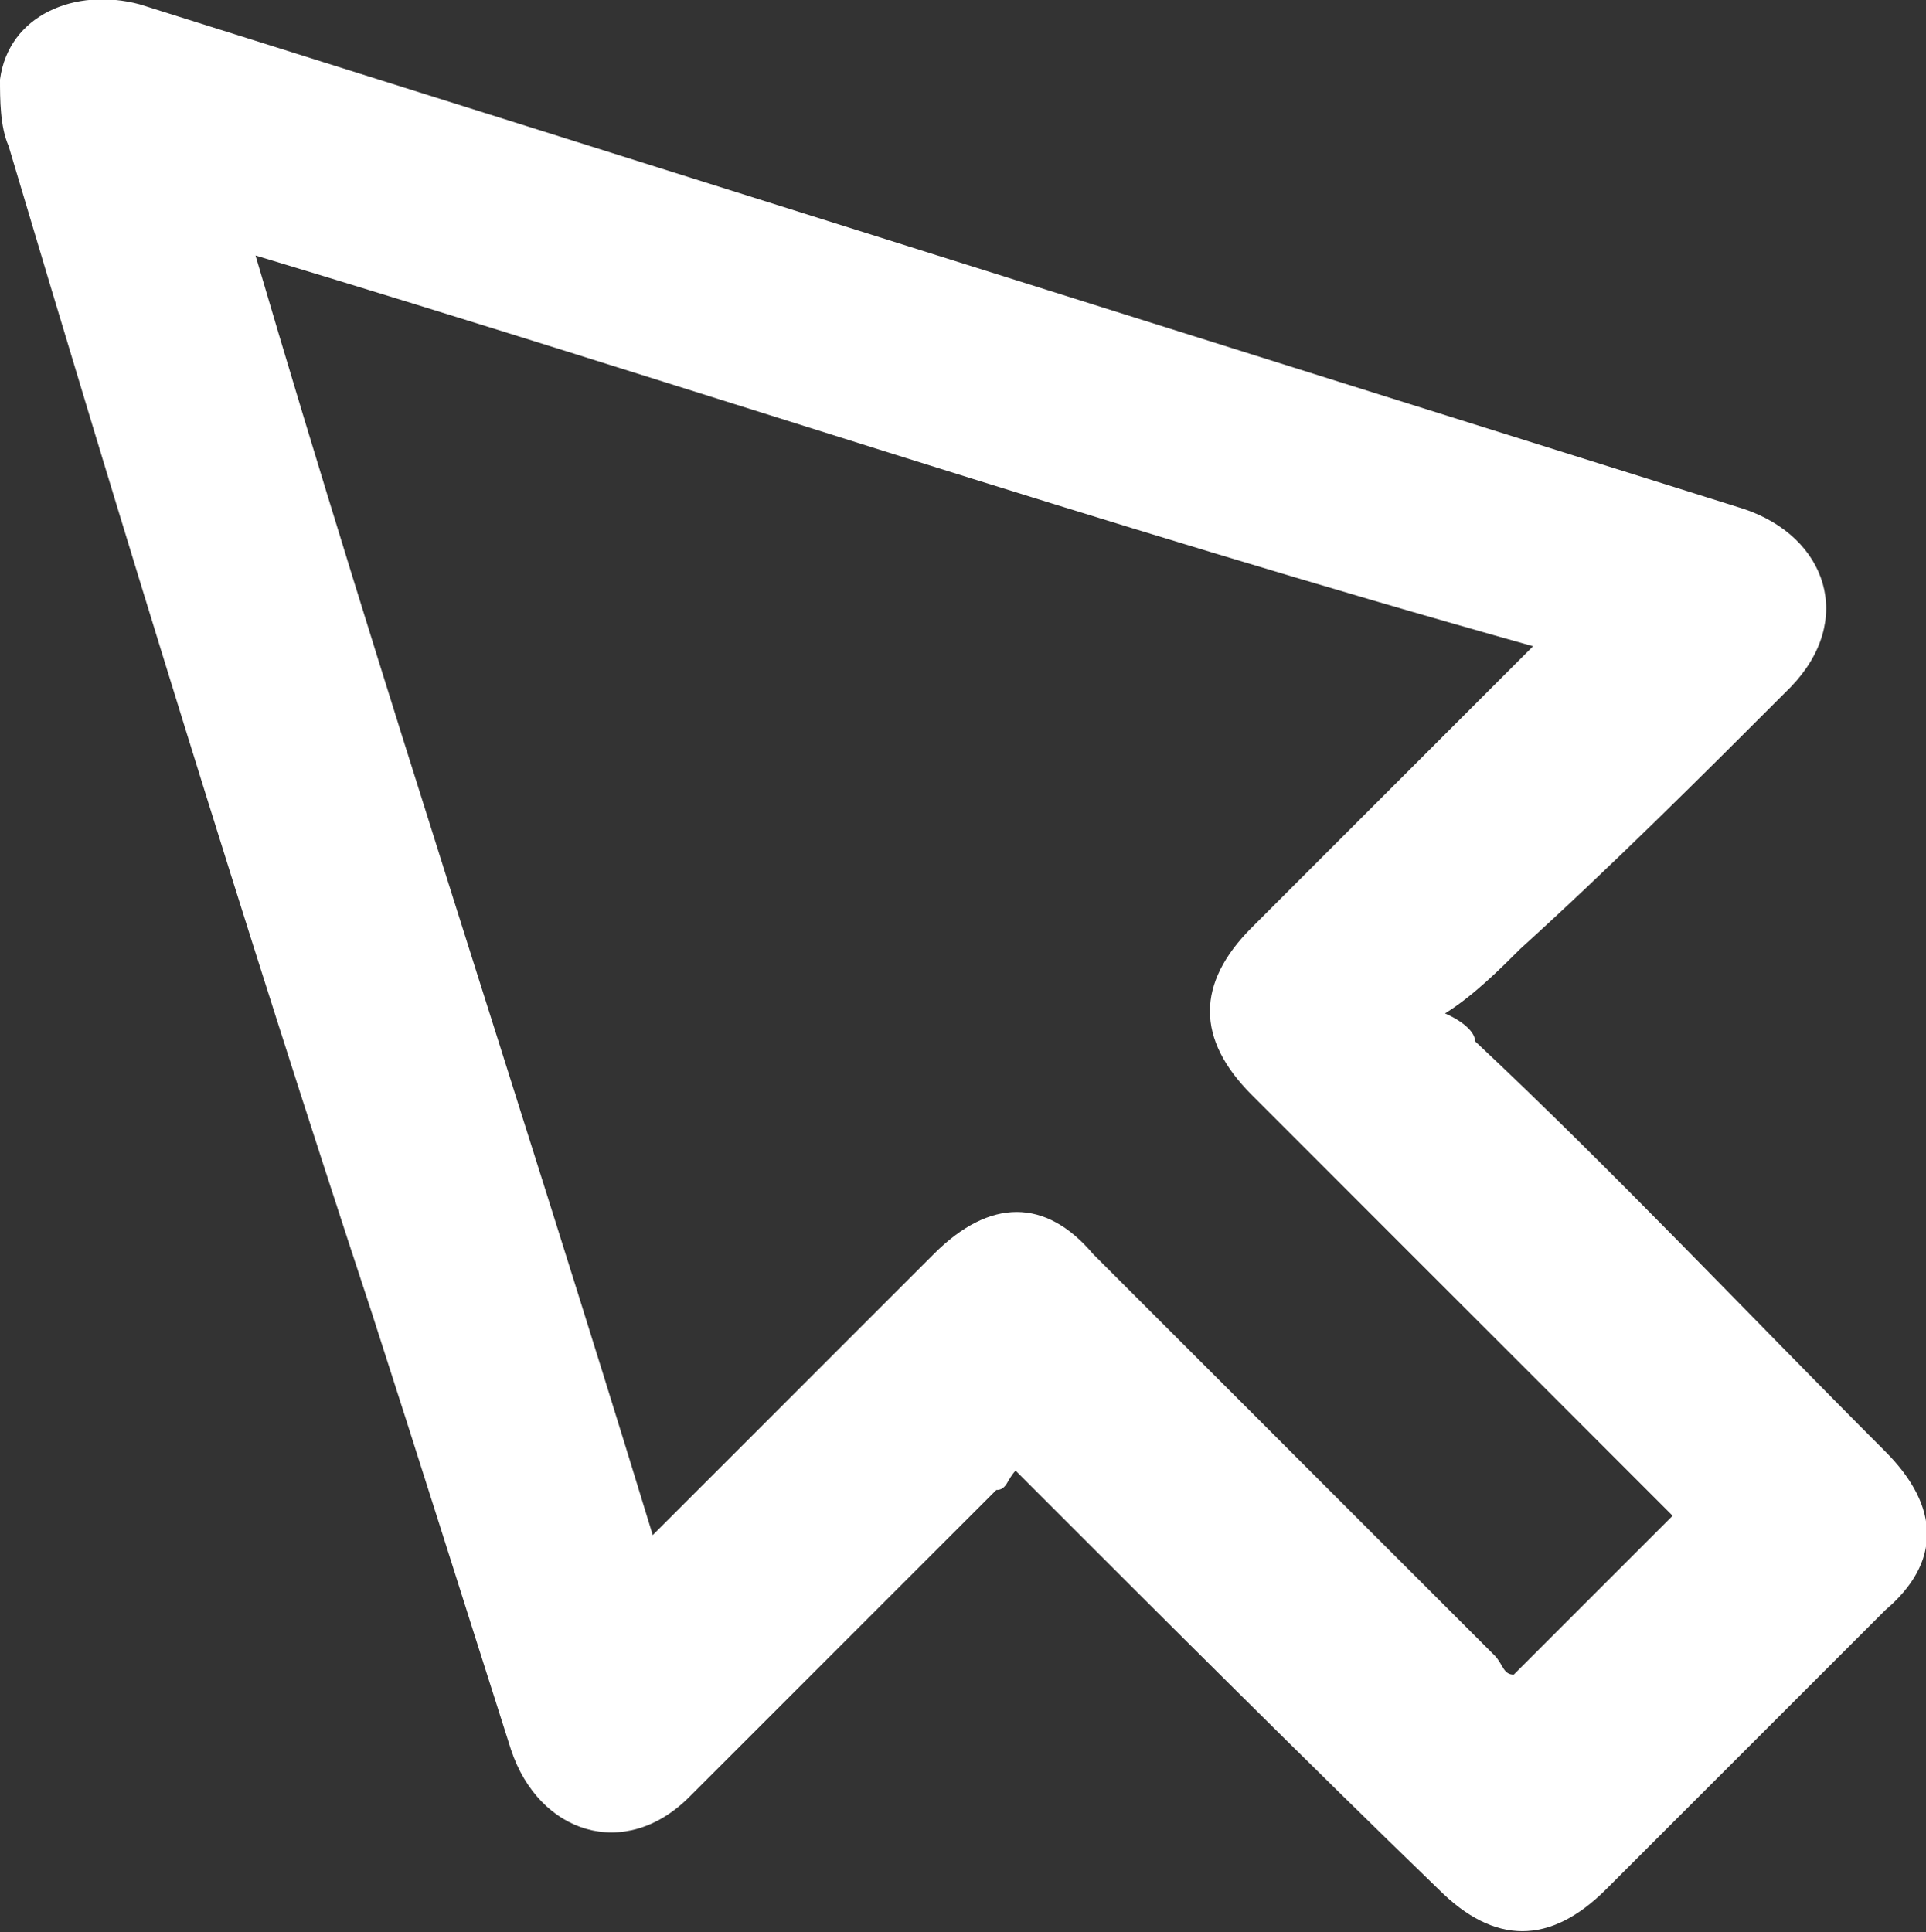
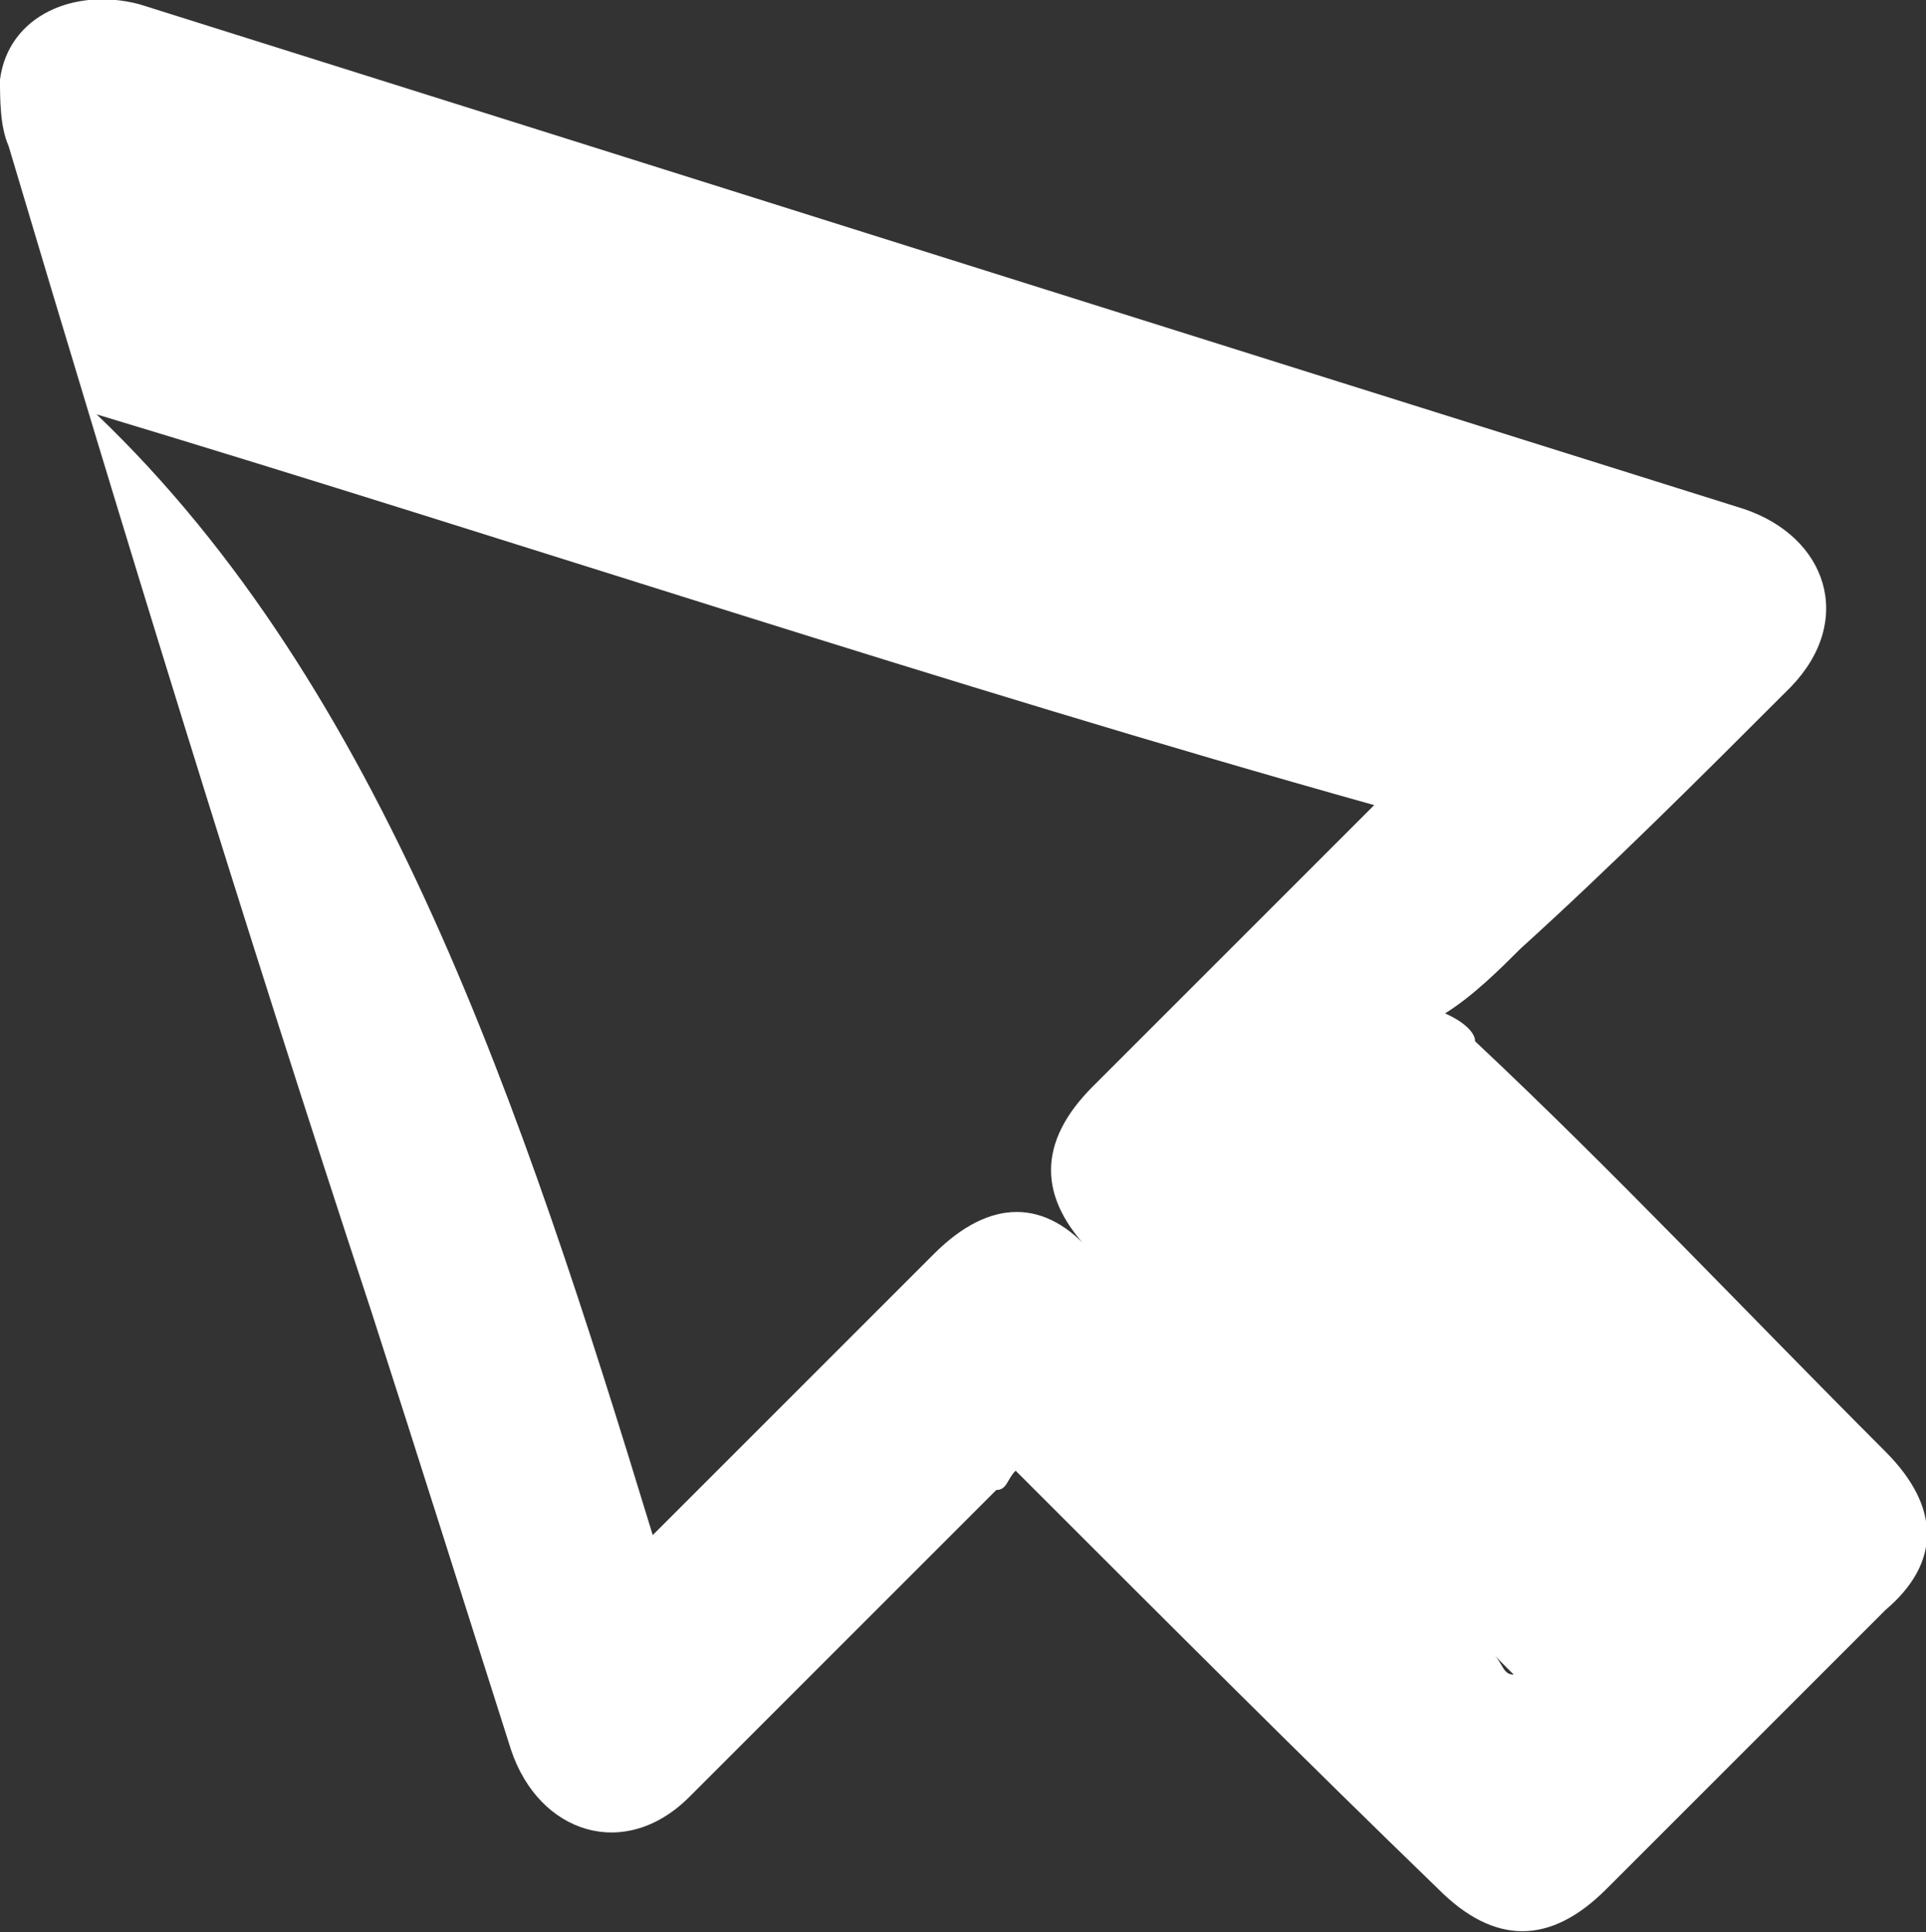
<svg xmlns="http://www.w3.org/2000/svg" id="Capa_1" x="0px" y="0px" viewBox="0 0 89.7 90" style="enable-background:new 0 0 89.7 90;" xml:space="preserve">
  <rect x="0" y="0" width="89.7" height="90" fill="#333333" stroke="none" />
  <style type="text/css">
	.st0{fill:#FFFFFF;}
</style>
-   <path class="st0" d="M68.7,48.5c6.5,6.1,12.6,12.6,19.1,19.1c2.6,2.6,2.6,5.2,0,7.4c-4.3,4.3-8.7,8.7-13,13c-2.6,2.6-5.2,2.6-7.8,0  C60.8,82,54.3,75.5,48.2,69.4c-0.4-0.4-0.4-0.4-0.9-0.9c-0.4,0.4-0.4,0.9-0.9,0.9c-4.8,4.8-9.6,9.6-14.3,14.3c-3,3-7,1.7-8.3-2.2  c-2.2-6.9-4.4-13.9-6.5-20.4C11.3,42.9,5.7,24.6,0.4,6.8C0,5.9,0,4.6,0,3.7c0.4-3,3.5-4.3,6.5-3.5c24.8,7.8,49.5,15.6,74.7,23.5  c3.9,1.3,5.2,5.2,2.2,8.3c-4.3,4.3-8.3,8.3-12.6,12.2c-0.9,0.9-2.2,2.2-3.5,3C68.2,47.6,68.7,48.1,68.7,48.5z M30.4,71.5  c0.4-0.4,0.4-0.4,0.9-0.9c3.9-3.9,7.8-7.8,12.2-12.2c2.6-2.6,5.2-2.6,7.4,0c6.1,6.1,12.6,12.6,18.7,18.7c0.4,0.4,0.4,0.9,0.9,0.9  c2.6-2.6,5.2-5.2,7.4-7.4c0,0-0.4-0.4-0.9-0.9c-6.1-6.1-12.6-12.6-18.7-18.7c-2.6-2.6-2.6-5.2,0-7.8c3.9-3.9,7.8-7.8,12.2-12.2  c0.4-0.4,0.4-0.4,0.9-0.9c-20-5.6-39.6-12.2-59.5-18.2C17.8,32,24.3,51.5,30.4,71.5z" />
+   <path class="st0" d="M68.7,48.5c6.5,6.1,12.6,12.6,19.1,19.1c2.6,2.6,2.6,5.2,0,7.4c-4.3,4.3-8.7,8.7-13,13c-2.6,2.6-5.2,2.6-7.8,0  C60.8,82,54.3,75.5,48.2,69.4c-0.4-0.4-0.4-0.4-0.9-0.9c-0.4,0.4-0.4,0.9-0.9,0.9c-4.8,4.8-9.6,9.6-14.3,14.3c-3,3-7,1.7-8.3-2.2  c-2.2-6.9-4.4-13.9-6.5-20.4C11.3,42.9,5.7,24.6,0.4,6.8C0,5.9,0,4.6,0,3.7c0.4-3,3.5-4.3,6.5-3.5c24.8,7.8,49.5,15.6,74.7,23.5  c3.9,1.3,5.2,5.2,2.2,8.3c-4.3,4.3-8.3,8.3-12.6,12.2c-0.9,0.9-2.2,2.2-3.5,3C68.2,47.6,68.7,48.1,68.7,48.5z M30.4,71.5  c0.4-0.4,0.4-0.4,0.9-0.9c3.9-3.9,7.8-7.8,12.2-12.2c2.6-2.6,5.2-2.6,7.4,0c6.1,6.1,12.6,12.6,18.7,18.7c0.4,0.4,0.4,0.9,0.9,0.9  c0,0-0.4-0.4-0.9-0.9c-6.1-6.1-12.6-12.6-18.7-18.7c-2.6-2.6-2.6-5.2,0-7.8c3.9-3.9,7.8-7.8,12.2-12.2  c0.4-0.4,0.4-0.4,0.9-0.9c-20-5.6-39.6-12.2-59.5-18.2C17.8,32,24.3,51.5,30.4,71.5z" />
</svg>